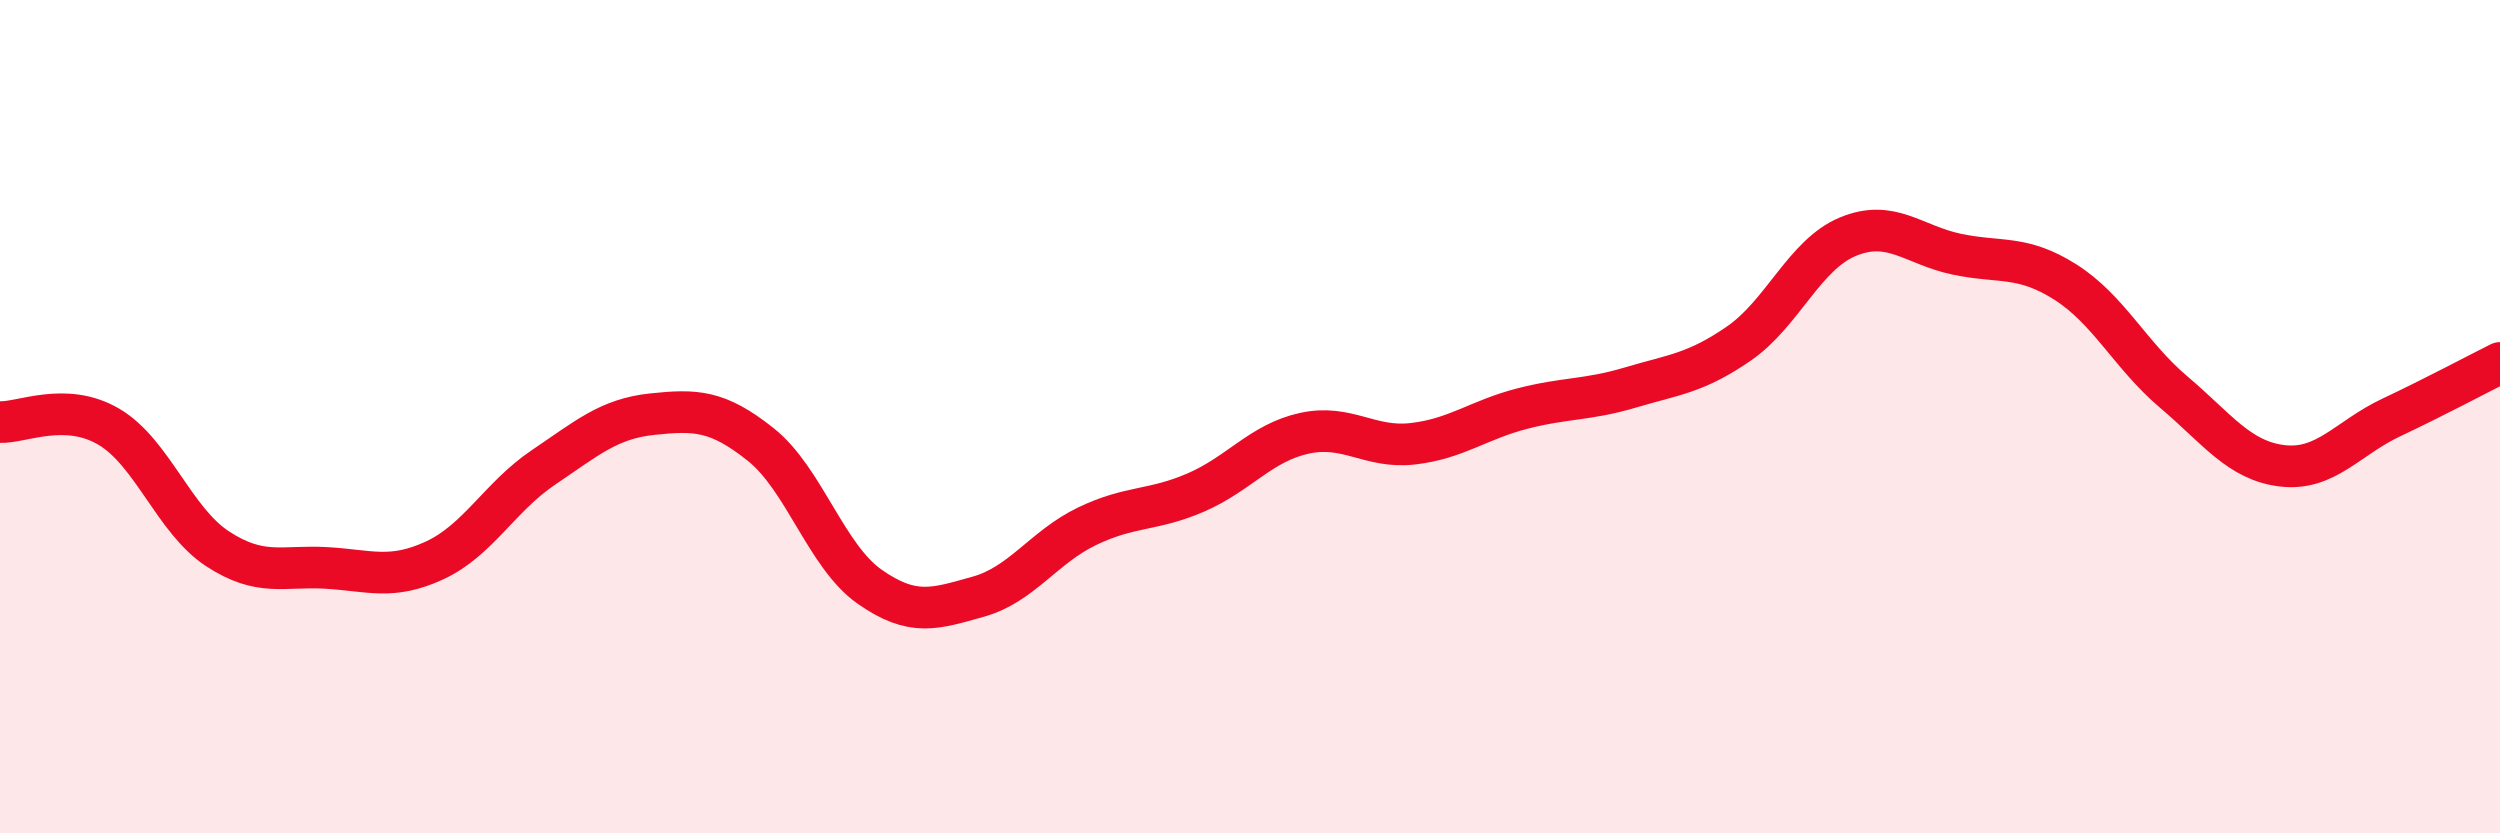
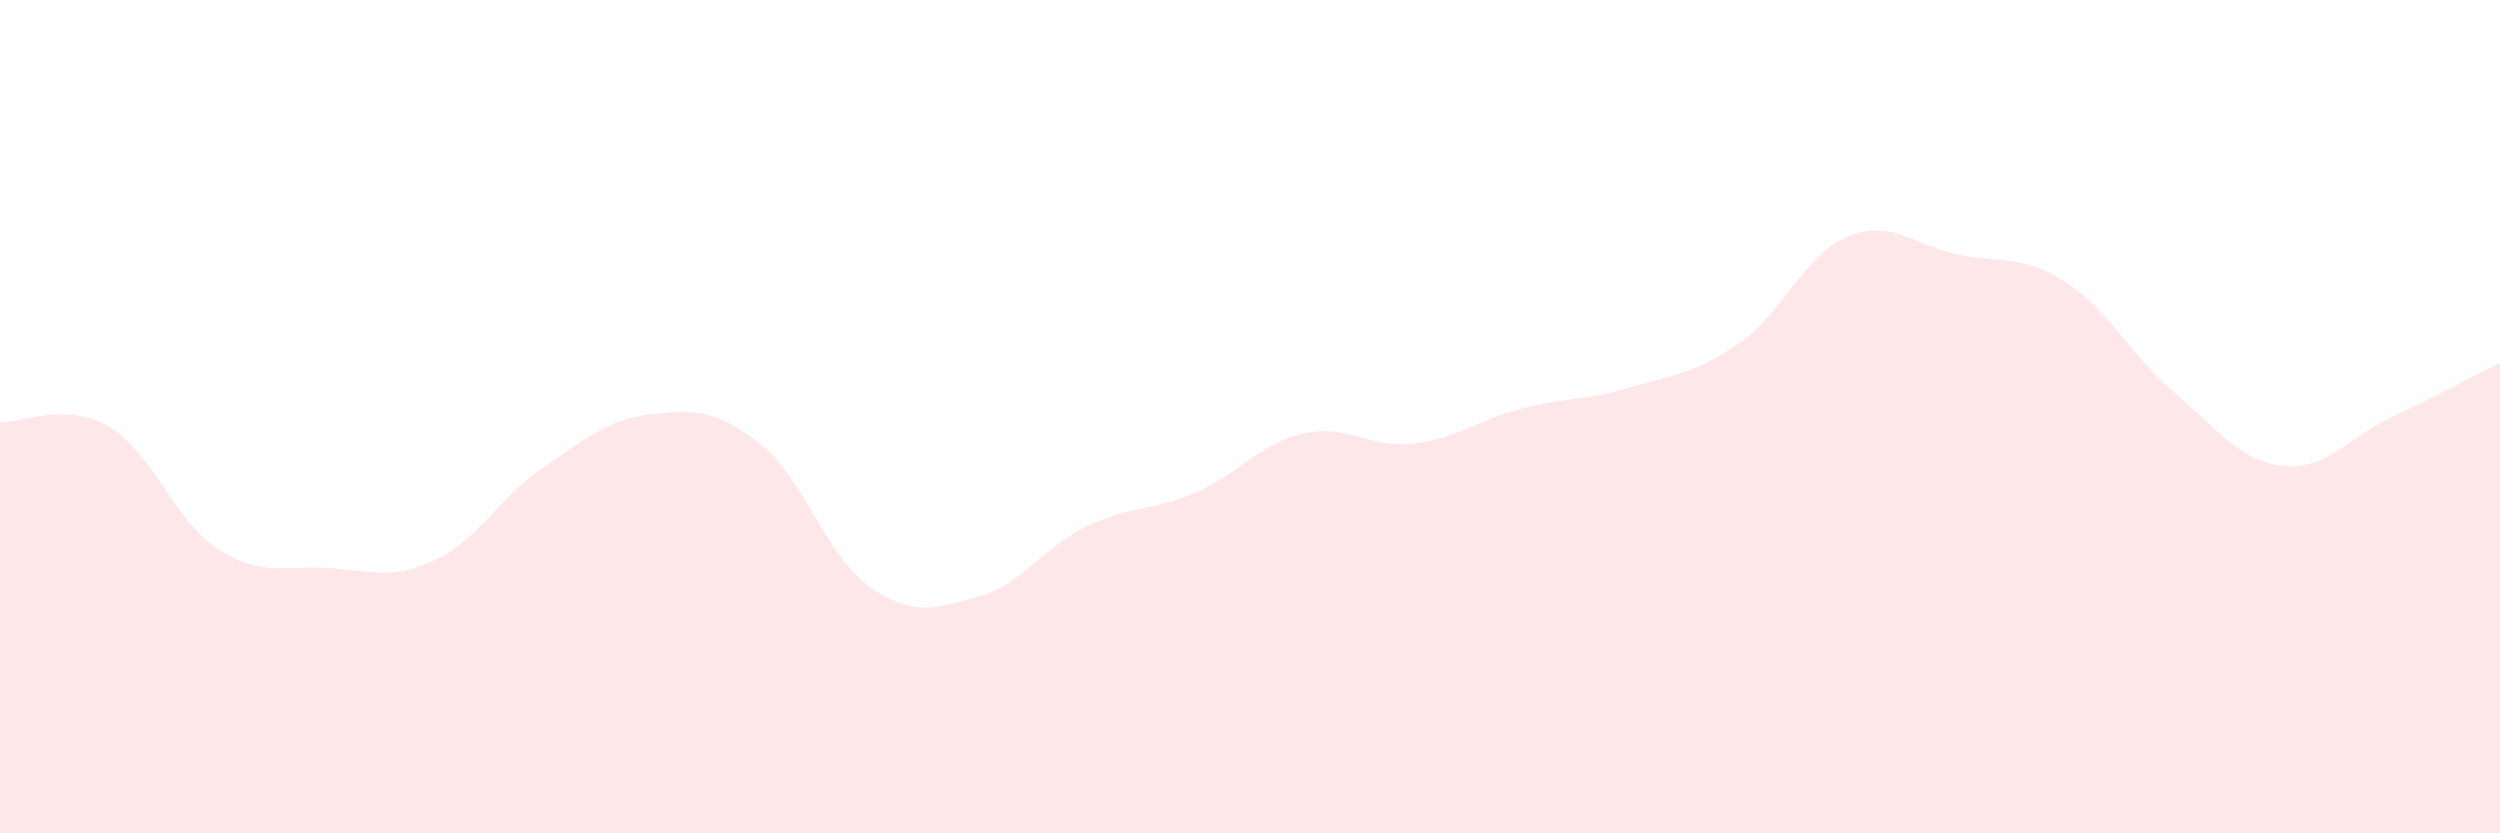
<svg xmlns="http://www.w3.org/2000/svg" width="60" height="20" viewBox="0 0 60 20">
  <path d="M 0,10.13 C 0.52,10.15 1.57,9.63 2.61,10.24 C 3.65,10.85 4.18,12.49 5.22,13.17 C 6.26,13.85 6.79,13.57 7.83,13.63 C 8.87,13.69 9.39,13.93 10.43,13.45 C 11.47,12.97 12,11.92 13.04,11.22 C 14.08,10.52 14.61,10.05 15.65,9.94 C 16.69,9.83 17.22,9.84 18.26,10.67 C 19.3,11.5 19.83,13.35 20.87,14.08 C 21.91,14.81 22.44,14.61 23.48,14.32 C 24.52,14.03 25.05,13.13 26.09,12.63 C 27.13,12.13 27.66,12.27 28.7,11.82 C 29.74,11.37 30.26,10.63 31.3,10.4 C 32.34,10.17 32.87,10.77 33.91,10.65 C 34.95,10.53 35.48,10.08 36.52,9.81 C 37.56,9.54 38.09,9.61 39.13,9.3 C 40.17,8.99 40.7,8.96 41.74,8.24 C 42.78,7.52 43.31,6.11 44.35,5.68 C 45.39,5.25 45.92,5.88 46.96,6.1 C 48,6.32 48.53,6.11 49.57,6.77 C 50.61,7.43 51.13,8.53 52.17,9.41 C 53.21,10.29 53.74,11.06 54.78,11.18 C 55.82,11.3 56.35,10.51 57.39,10.02 C 58.43,9.53 59.48,8.97 60,8.71L60 20L0 20Z" fill="#EB0A25" opacity="0.1" stroke-linecap="round" stroke-linejoin="round" />
-   <path d="M 0,10.13 C 0.52,10.15 1.57,9.63 2.61,10.24 C 3.65,10.85 4.18,12.49 5.22,13.17 C 6.26,13.85 6.79,13.57 7.83,13.63 C 8.87,13.69 9.39,13.93 10.43,13.45 C 11.47,12.97 12,11.92 13.04,11.22 C 14.08,10.52 14.61,10.05 15.65,9.94 C 16.69,9.83 17.22,9.84 18.26,10.67 C 19.3,11.5 19.83,13.35 20.87,14.08 C 21.91,14.81 22.44,14.61 23.48,14.32 C 24.52,14.03 25.05,13.13 26.09,12.63 C 27.13,12.13 27.66,12.27 28.7,11.82 C 29.74,11.37 30.26,10.63 31.3,10.4 C 32.34,10.17 32.87,10.77 33.91,10.65 C 34.95,10.53 35.48,10.08 36.52,9.81 C 37.56,9.54 38.09,9.61 39.13,9.3 C 40.17,8.99 40.7,8.96 41.74,8.24 C 42.78,7.52 43.31,6.11 44.35,5.68 C 45.39,5.25 45.92,5.88 46.96,6.1 C 48,6.32 48.53,6.11 49.57,6.77 C 50.61,7.43 51.13,8.53 52.17,9.41 C 53.21,10.29 53.74,11.06 54.78,11.18 C 55.82,11.3 56.35,10.51 57.39,10.02 C 58.43,9.53 59.48,8.97 60,8.71" stroke="#EB0A25" stroke-width="1" fill="none" stroke-linecap="round" stroke-linejoin="round" />
</svg>